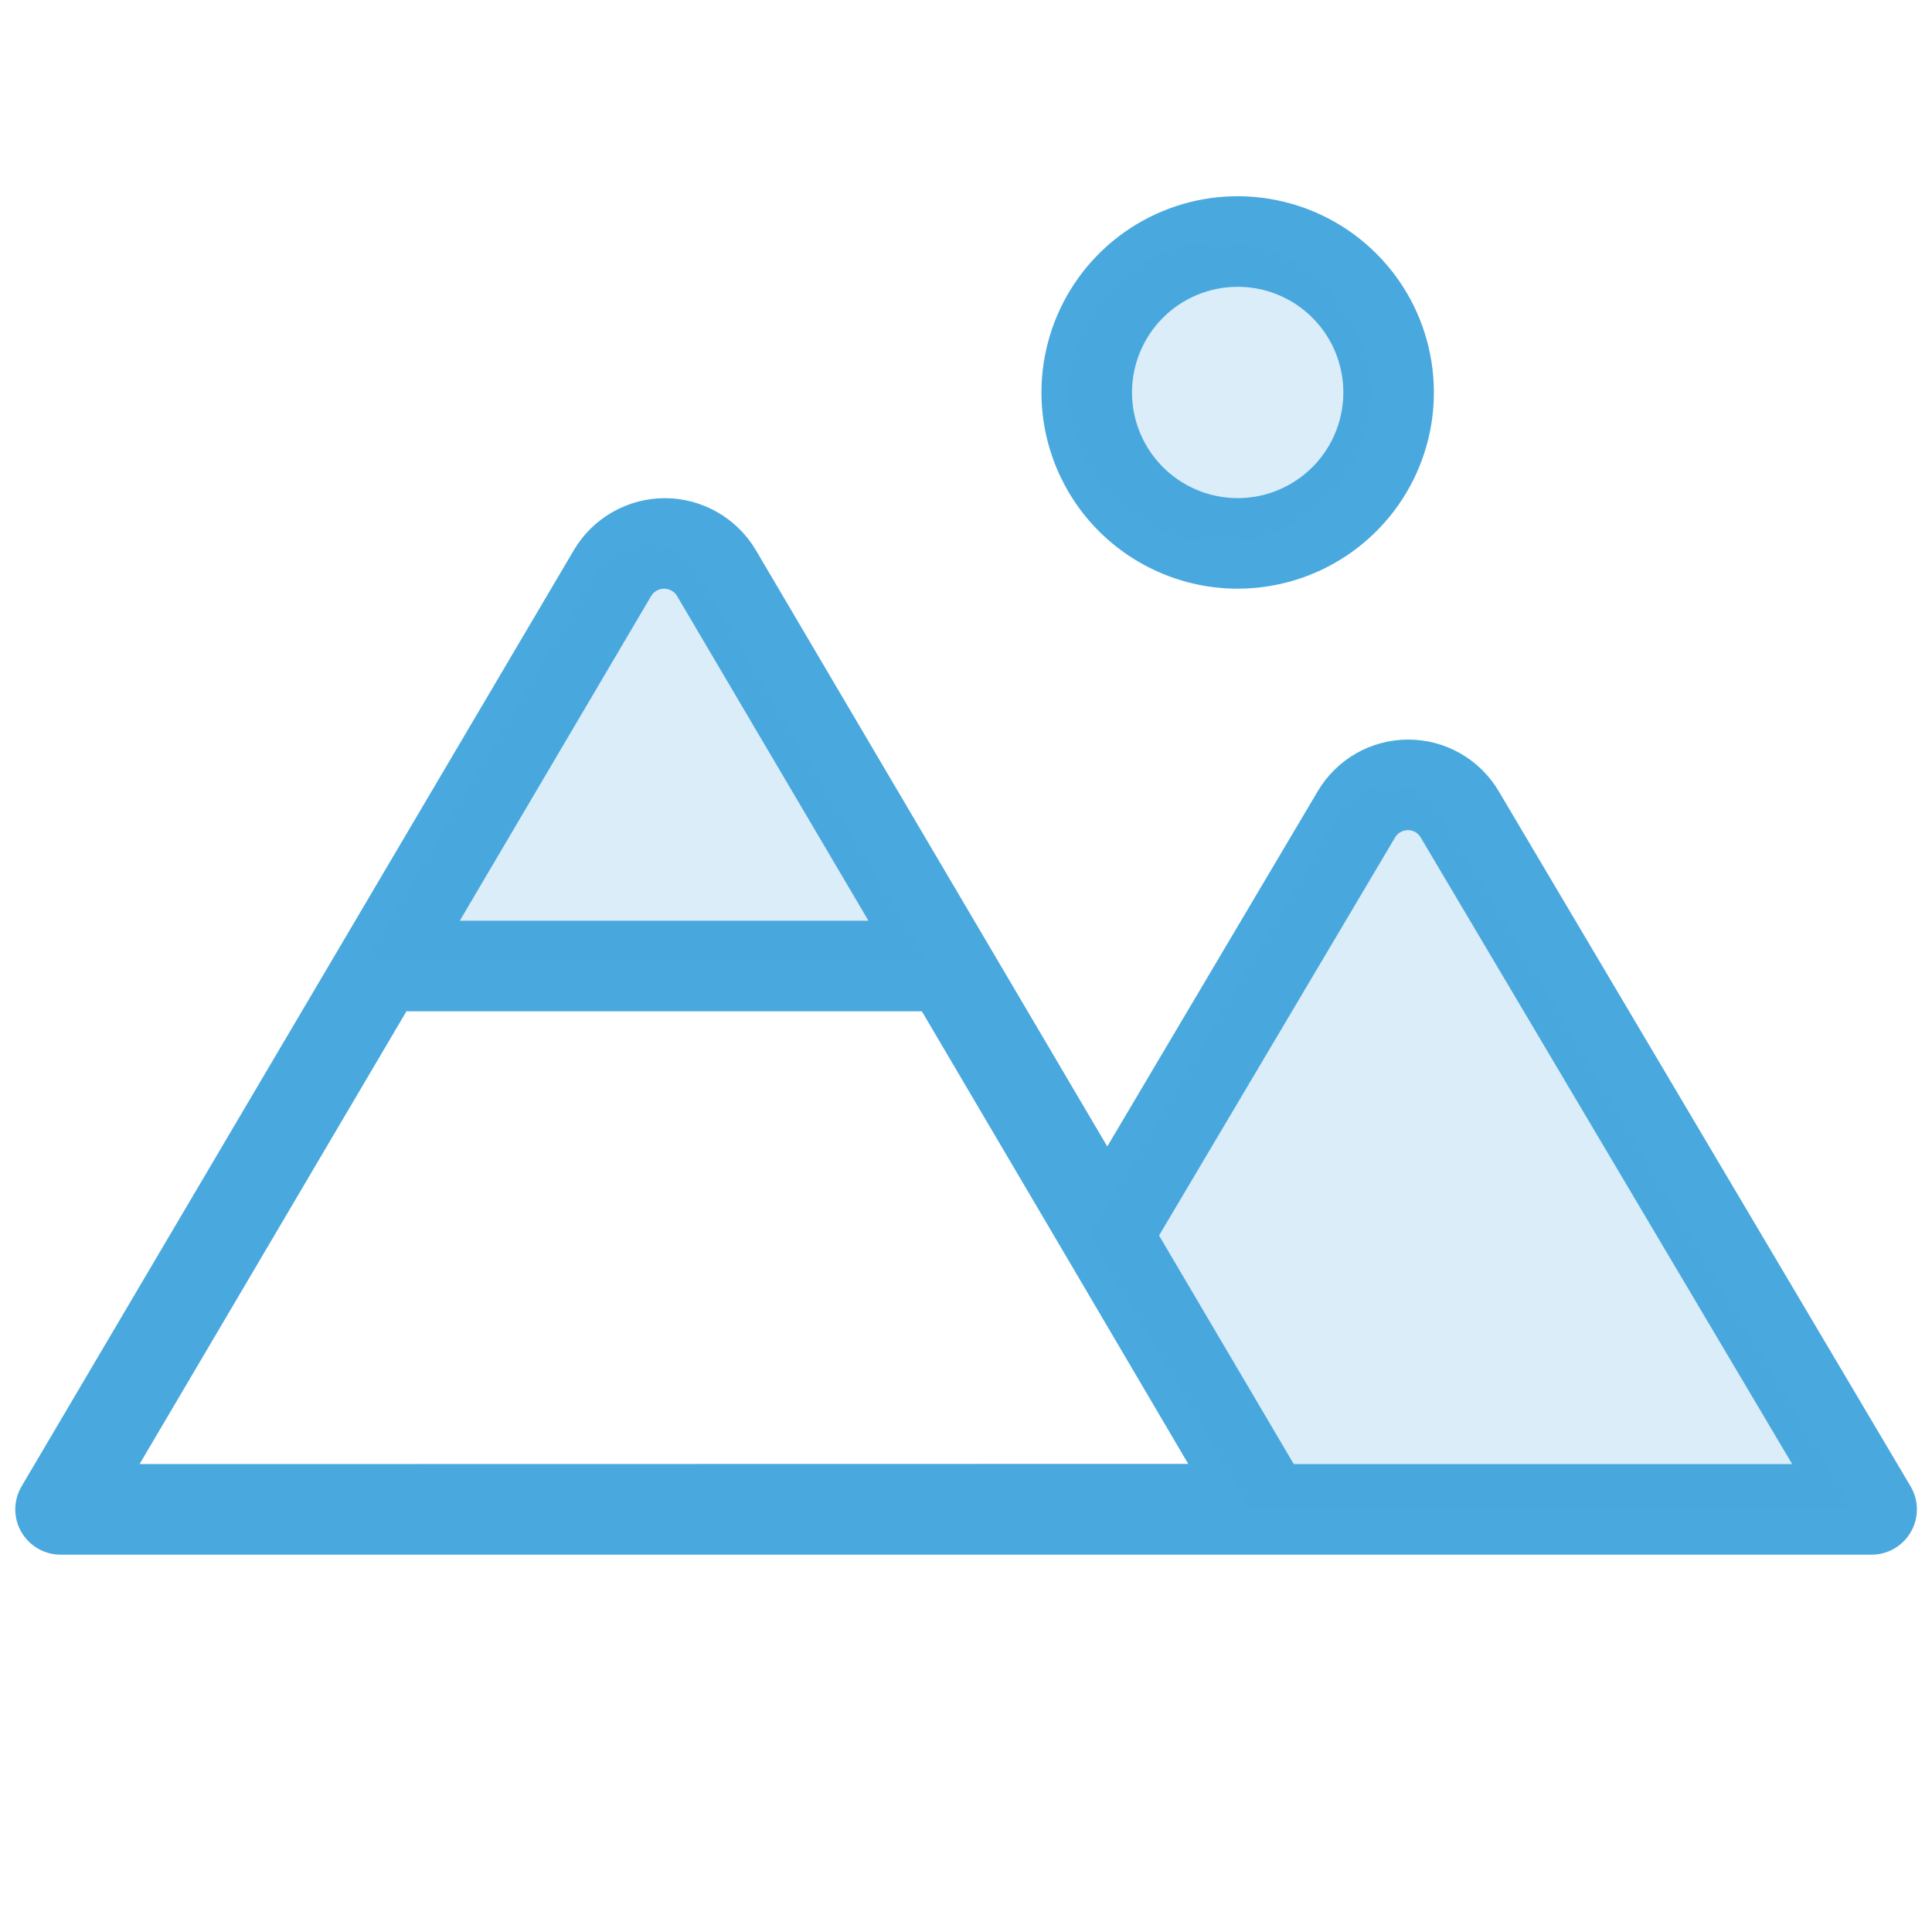
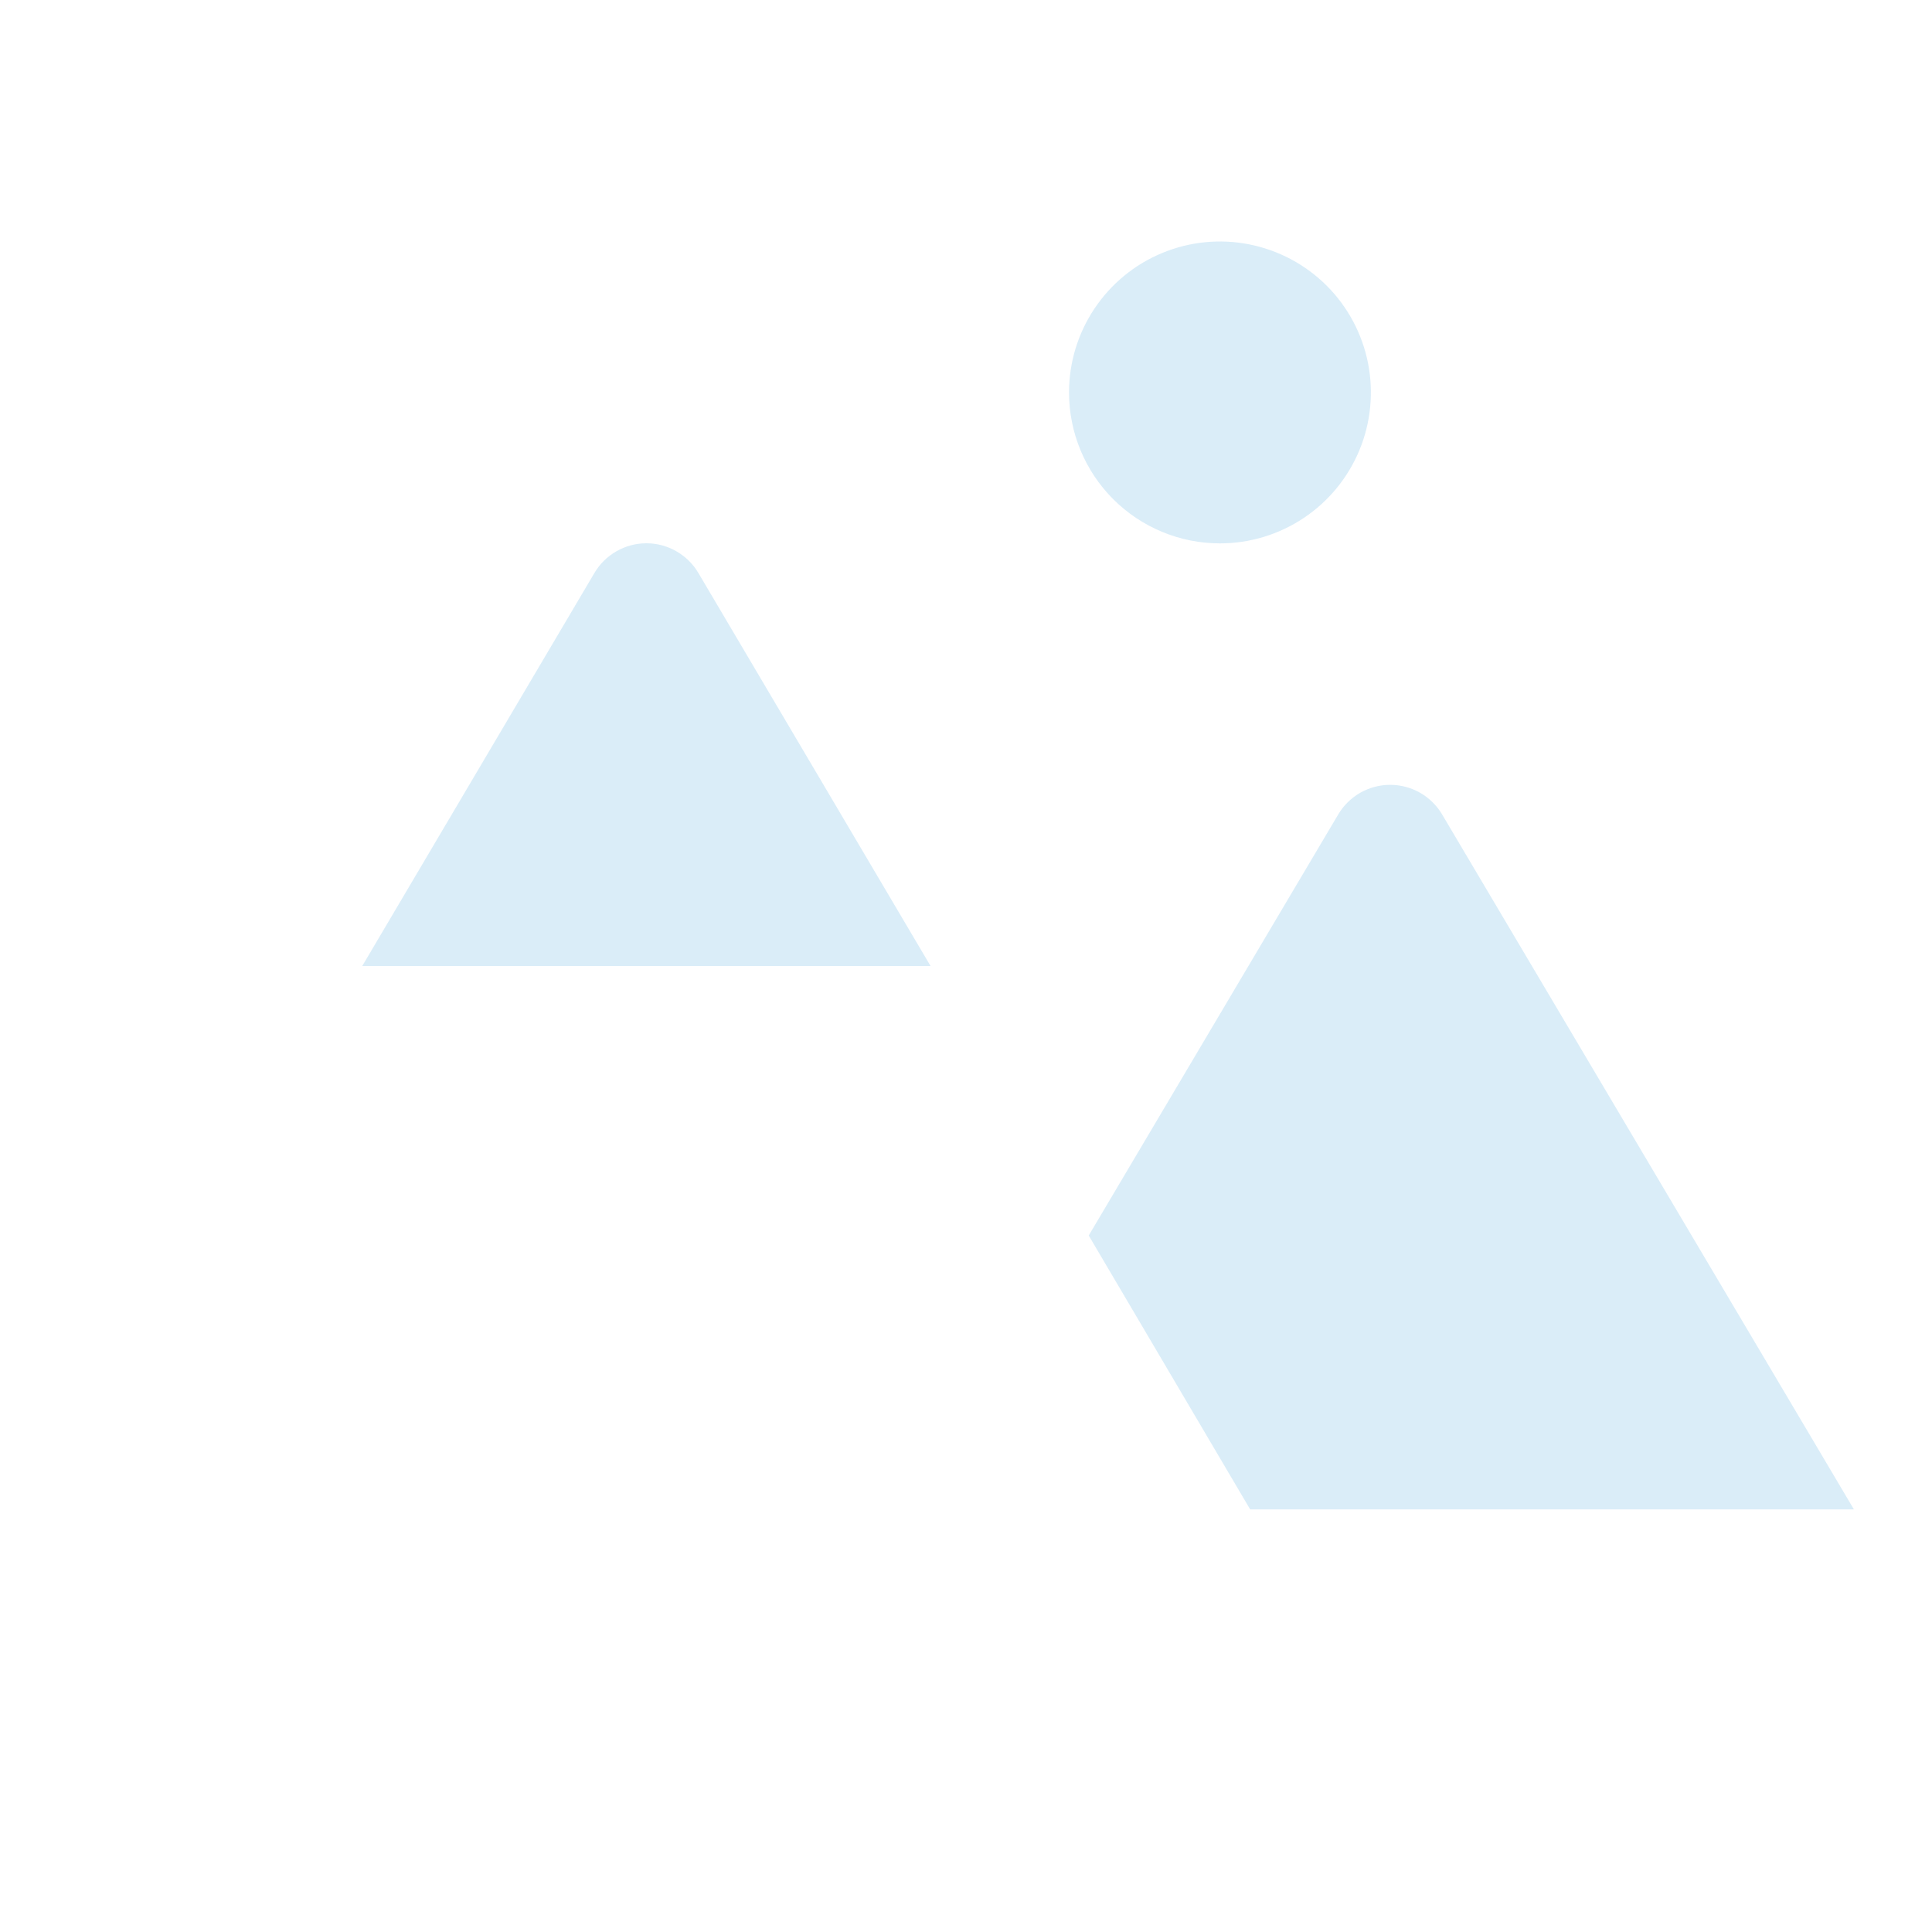
<svg xmlns="http://www.w3.org/2000/svg" width="40" height="40" viewBox="0 0 40 40" fill="none">
-   <path d="M25.625 12.188C26.428 12.188 27.214 11.949 27.882 11.503C28.55 11.056 29.071 10.422 29.378 9.68C29.686 8.937 29.766 8.12 29.609 7.332C29.453 6.544 29.066 5.821 28.497 5.252C27.929 4.684 27.205 4.297 26.417 4.141C25.629 3.984 24.812 4.064 24.07 4.372C23.328 4.679 22.693 5.2 22.247 5.868C21.801 6.536 21.562 7.322 21.562 8.125C21.562 9.202 21.99 10.236 22.752 10.998C23.514 11.759 24.547 12.188 25.625 12.188ZM25.625 5.938C26.058 5.938 26.48 6.066 26.84 6.306C27.2 6.547 27.48 6.888 27.646 7.288C27.811 7.688 27.855 8.127 27.77 8.552C27.686 8.976 27.477 9.366 27.172 9.672C26.866 9.978 26.476 10.186 26.052 10.271C25.627 10.355 25.187 10.312 24.788 10.146C24.388 9.98 24.046 9.7 23.806 9.34C23.566 8.981 23.437 8.558 23.437 8.125C23.437 7.545 23.668 6.988 24.078 6.578C24.488 6.168 25.045 5.938 25.625 5.938ZM39.556 30.772L31.031 16.384C30.839 16.058 30.565 15.787 30.236 15.599C29.907 15.411 29.535 15.312 29.156 15.312C28.777 15.312 28.405 15.41 28.076 15.598C27.747 15.787 27.473 16.058 27.281 16.384L22.925 23.736L15.65 11.392C15.457 11.064 15.181 10.792 14.85 10.603C14.52 10.414 14.146 10.314 13.765 10.314C13.384 10.314 13.009 10.414 12.679 10.603C12.348 10.792 12.073 11.064 11.88 11.392L0.442 30.781C0.36 30.924 0.317 31.085 0.316 31.249C0.316 31.413 0.359 31.575 0.441 31.717C0.523 31.859 0.641 31.978 0.783 32.06C0.924 32.143 1.086 32.187 1.25 32.188H38.75C38.915 32.188 39.078 32.144 39.221 32.06C39.364 31.977 39.482 31.858 39.564 31.714C39.646 31.57 39.689 31.407 39.687 31.242C39.686 31.076 39.641 30.914 39.556 30.772ZM13.479 12.344C13.507 12.296 13.546 12.257 13.594 12.23C13.641 12.202 13.695 12.188 13.75 12.188C13.805 12.188 13.858 12.202 13.906 12.23C13.953 12.257 13.993 12.296 14.02 12.344L17.98 19.062H9.52L13.479 12.344ZM2.89 30.312L8.415 20.938H19.086L22.101 26.058L24.601 30.308L2.89 30.312ZM26.786 30.312L23.997 25.58L28.88 17.344C28.907 17.297 28.946 17.257 28.993 17.23C29.04 17.202 29.094 17.188 29.148 17.188C29.203 17.187 29.257 17.201 29.304 17.228C29.352 17.256 29.391 17.296 29.417 17.344L37.105 30.312H26.786Z" fill="#49A9DE" />
  <path opacity="0.2" d="M14.461 11.866L19.266 20H7.5L12.305 11.866C12.415 11.678 12.572 11.522 12.762 11.414C12.951 11.305 13.165 11.248 13.383 11.248C13.601 11.248 13.815 11.305 14.004 11.414C14.193 11.522 14.351 11.678 14.461 11.866ZM25.258 11.25C25.876 11.25 26.48 11.067 26.994 10.723C27.508 10.38 27.908 9.892 28.145 9.321C28.381 8.75 28.443 8.122 28.323 7.515C28.202 6.909 27.905 6.352 27.468 5.915C27.03 5.478 26.474 5.181 25.867 5.06C25.261 4.939 24.633 5.001 24.062 5.238C23.491 5.474 23.003 5.875 22.66 6.389C22.316 6.903 22.133 7.507 22.133 8.125C22.133 8.954 22.462 9.749 23.048 10.335C23.634 10.921 24.429 11.25 25.258 11.25ZM29.858 16.863C29.747 16.676 29.59 16.521 29.401 16.413C29.213 16.306 28.999 16.249 28.782 16.249C28.565 16.249 28.352 16.306 28.163 16.413C27.974 16.521 27.817 16.676 27.706 16.863L22.541 25.58L25.883 31.25H38.383L29.858 16.863Z" fill="#49A9DE" />
</svg>